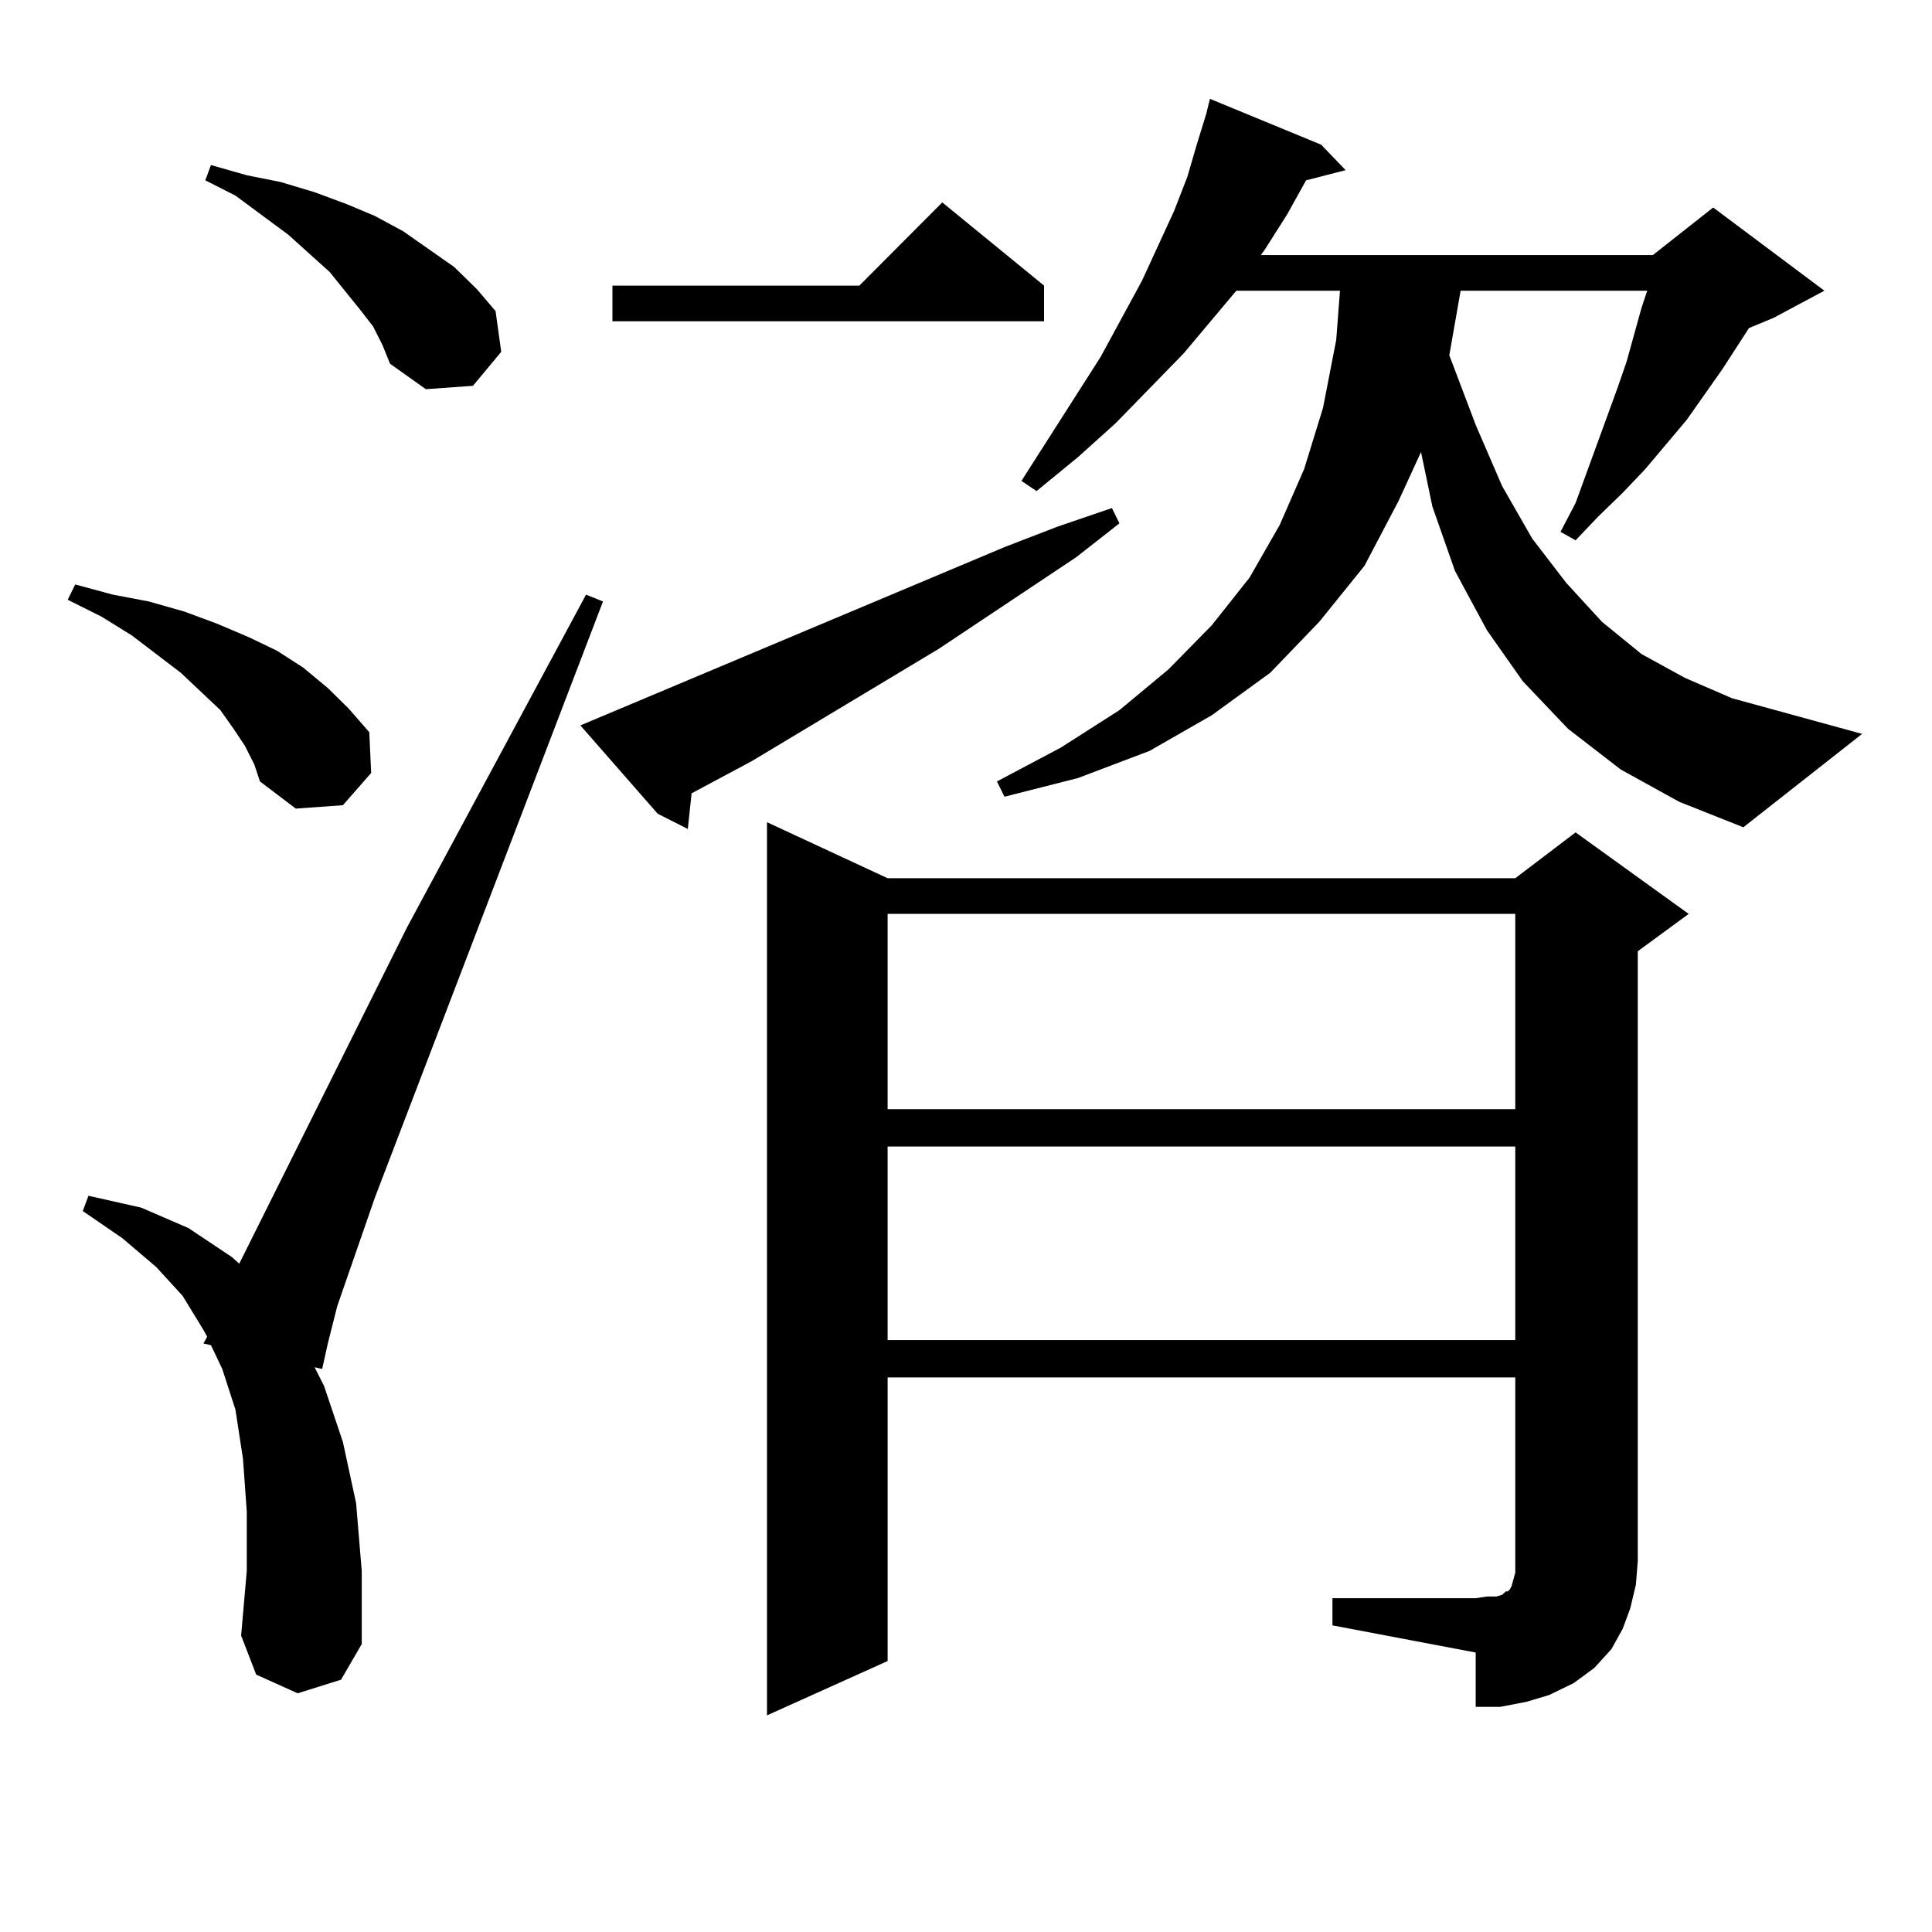
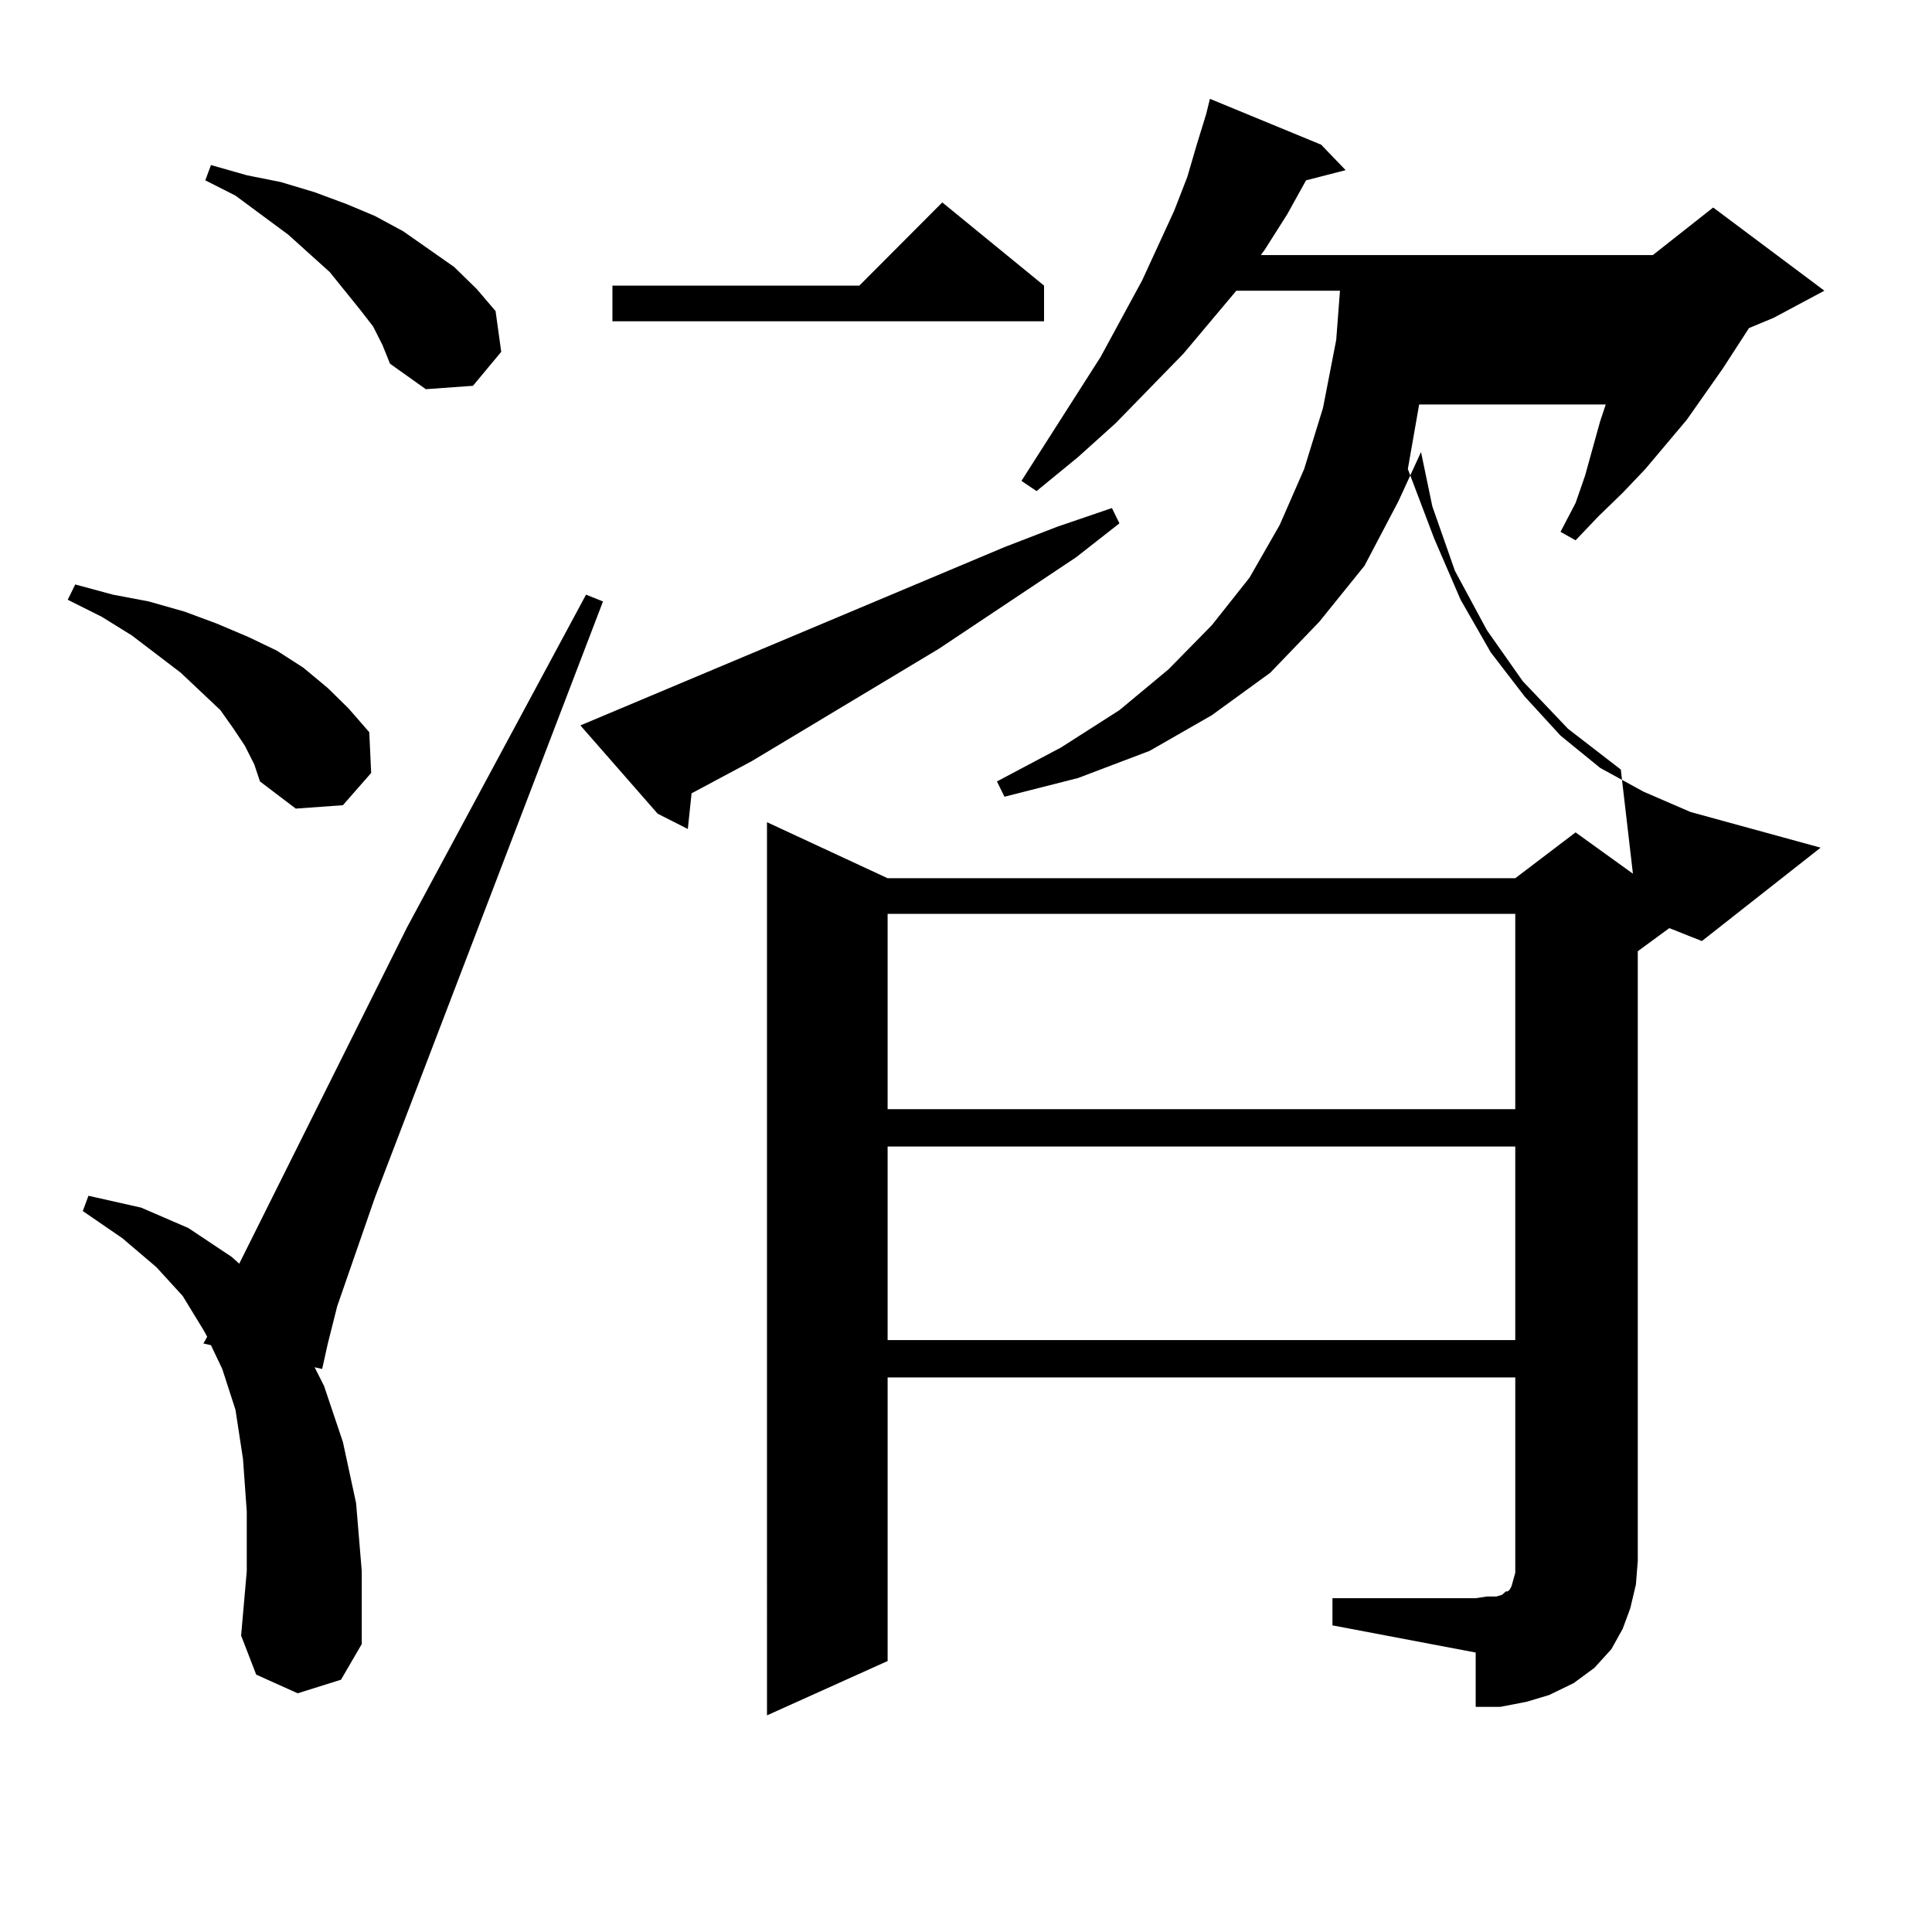
<svg xmlns="http://www.w3.org/2000/svg" version="1.1" id="图层_1" x="0px" y="0px" width="1000px" height="1000px" viewBox="0 0 1000 1000" enable-background="new 0 0 1000 1000" xml:space="preserve">
-   <path d="M126.753,386.016l-5.854-8.789l-6.829-9.668l-20.487-19.336l-25.365-19.336l-15.609-9.668l-17.561-8.789l3.902-7.91  l19.512,5.273l18.536,3.516l18.536,5.273l16.585,6.152l16.585,7.031l14.634,7.031l13.658,8.789l12.683,10.547l10.731,10.547  l10.731,12.305l0.976,21.094l-14.634,16.699l-24.39,1.758l-18.536-14.063l-2.927-8.789L126.753,386.016z M154.069,876.445  l-21.463-9.668l-7.805-20.215l2.927-33.398v-30.762l-1.951-27.246l-3.902-25.488l-6.829-21.094l-5.854-12.305l-3.902-0.879  l1.951-3.516l-1.951-3.516l-10.731-17.578L80.9,655.84L63.34,640.898l-20.487-14.063l2.927-7.91l27.316,6.152l24.39,10.547  l22.438,14.941l3.902,3.516l86.827-174.023l92.681-172.266l8.78,3.516L194.068,619.805l-19.512,56.25l-4.878,19.336l-2.927,13.184  l-3.902-0.879l4.878,9.668l9.756,29.004l6.829,31.641l2.927,35.156v37.793l-10.731,18.457L154.069,876.445z M193.093,168.926  l-6.829-8.789l-15.609-19.336l-21.463-19.336l-27.316-20.215l-15.609-7.91l2.927-7.91l18.536,5.273l17.561,3.516l17.561,5.273  l16.585,6.152l14.634,6.152l14.634,7.91l26.341,18.457l11.707,11.426l9.756,11.426l2.927,21.094l-14.634,17.578l-24.39,1.758  l-18.536-13.184l-3.902-9.668L193.093,168.926z M300.407,375.469l219.507-92.285l27.316-10.547l28.292-9.668l3.902,7.91  l-22.438,17.578l-71.218,47.461l-96.583,58.008l-31.219,16.699l-1.951,18.457l-15.609-7.91L300.407,375.469z M540.401,147.832  v18.457H316.992v-18.457h127.802l42.926-43.066L540.401,147.832z M689.666,827.227h74.145l5.854-0.879h4.878l2.927-0.879  l1.951-1.758h0.976l0.976-0.879l0.976-1.758l0.976-3.516l0.976-3.516v-6.152v-94.922h-324.87v146.777l-62.438,28.125V425.566  l62.438,29.004h324.87l31.219-23.73l58.535,42.188l-26.341,19.336v315.527l-0.976,12.305l-2.927,12.305l-3.902,10.547l-5.854,10.547  l-8.78,9.668l-10.731,7.91l-12.683,6.152l-11.707,3.516l-13.658,2.637h-12.683v-28.125l-74.145-14.063V827.227z M459.428,473.027  v101.074h324.87V473.027H459.428z M459.428,593.438v100.195h324.87V593.438H459.428z M838.931,398.32l-27.316-21.094L788.2,352.617  l-18.536-26.367l-16.585-30.762l-11.707-33.398l-5.854-28.125l-11.707,25.488l-17.561,33.398l-23.414,29.004l-25.365,26.367  l-30.243,21.973l-32.194,18.457l-37.072,14.063l-38.048,9.668l-3.902-7.91l33.17-17.578l30.243-19.336l25.365-21.094l22.438-22.852  l19.512-24.609l15.609-27.246l12.683-29.004l9.756-31.641l6.829-35.156l1.951-25.488h-53.657l-27.316,32.52l-35.121,36.035  l-19.512,17.578l-21.463,17.578l-7.805-5.273l40.975-64.16l21.463-39.551l16.585-36.035l6.829-17.578l4.878-16.699l4.878-15.82  l1.951-7.91l57.56,23.73l12.683,13.184l-20.487,5.273l-9.756,17.578l-11.707,18.457l-1.951,2.637h202.922l31.219-24.609  l57.56,43.066l-26.341,14.063l-12.683,5.273l-13.658,21.094l-18.536,26.367l-21.463,25.488l-11.707,12.305l-12.683,12.305  l-11.707,12.305l-7.805-4.395l7.805-14.941l21.463-58.887l4.878-14.063l7.805-28.125l2.927-8.789h-96.583l-5.854,33.398  l13.658,36.035l13.658,31.641l15.609,27.246l17.561,22.852l18.536,20.215l20.487,16.699l22.438,12.305l24.39,10.547l67.315,18.457  l-61.462,48.34l-33.17-13.184L838.931,398.32z" />
+   <path d="M126.753,386.016l-5.854-8.789l-6.829-9.668l-20.487-19.336l-25.365-19.336l-15.609-9.668l-17.561-8.789l3.902-7.91  l19.512,5.273l18.536,3.516l18.536,5.273l16.585,6.152l16.585,7.031l14.634,7.031l13.658,8.789l12.683,10.547l10.731,10.547  l10.731,12.305l0.976,21.094l-14.634,16.699l-24.39,1.758l-18.536-14.063l-2.927-8.789L126.753,386.016z M154.069,876.445  l-21.463-9.668l-7.805-20.215l2.927-33.398v-30.762l-1.951-27.246l-3.902-25.488l-6.829-21.094l-5.854-12.305l-3.902-0.879  l1.951-3.516l-1.951-3.516l-10.731-17.578L80.9,655.84L63.34,640.898l-20.487-14.063l2.927-7.91l27.316,6.152l24.39,10.547  l22.438,14.941l3.902,3.516l86.827-174.023l92.681-172.266l8.78,3.516L194.068,619.805l-19.512,56.25l-4.878,19.336l-2.927,13.184  l-3.902-0.879l4.878,9.668l9.756,29.004l6.829,31.641l2.927,35.156v37.793l-10.731,18.457L154.069,876.445z M193.093,168.926  l-6.829-8.789l-15.609-19.336l-21.463-19.336l-27.316-20.215l-15.609-7.91l2.927-7.91l18.536,5.273l17.561,3.516l17.561,5.273  l16.585,6.152l14.634,6.152l14.634,7.91l26.341,18.457l11.707,11.426l9.756,11.426l2.927,21.094l-14.634,17.578l-24.39,1.758  l-18.536-13.184l-3.902-9.668L193.093,168.926z M300.407,375.469l219.507-92.285l27.316-10.547l28.292-9.668l3.902,7.91  l-22.438,17.578l-71.218,47.461l-96.583,58.008l-31.219,16.699l-1.951,18.457l-15.609-7.91L300.407,375.469z M540.401,147.832  v18.457H316.992v-18.457h127.802l42.926-43.066L540.401,147.832z M689.666,827.227h74.145l5.854-0.879h4.878l2.927-0.879  l1.951-1.758h0.976l0.976-0.879l0.976-1.758l0.976-3.516l0.976-3.516v-6.152v-94.922h-324.87v146.777l-62.438,28.125V425.566  l62.438,29.004h324.87l31.219-23.73l58.535,42.188l-26.341,19.336v315.527l-0.976,12.305l-2.927,12.305l-3.902,10.547l-5.854,10.547  l-8.78,9.668l-10.731,7.91l-12.683,6.152l-11.707,3.516l-13.658,2.637h-12.683v-28.125l-74.145-14.063V827.227z M459.428,473.027  v101.074h324.87V473.027H459.428z M459.428,593.438v100.195h324.87V593.438H459.428z M838.931,398.32l-27.316-21.094L788.2,352.617  l-18.536-26.367l-16.585-30.762l-11.707-33.398l-5.854-28.125l-11.707,25.488l-17.561,33.398l-23.414,29.004l-25.365,26.367  l-30.243,21.973l-32.194,18.457l-37.072,14.063l-38.048,9.668l-3.902-7.91l33.17-17.578l30.243-19.336l25.365-21.094l22.438-22.852  l19.512-24.609l15.609-27.246l12.683-29.004l9.756-31.641l6.829-35.156l1.951-25.488h-53.657l-27.316,32.52l-35.121,36.035  l-19.512,17.578l-21.463,17.578l-7.805-5.273l40.975-64.16l21.463-39.551l16.585-36.035l6.829-17.578l4.878-16.699l4.878-15.82  l1.951-7.91l57.56,23.73l12.683,13.184l-20.487,5.273l-9.756,17.578l-11.707,18.457l-1.951,2.637h202.922l31.219-24.609  l57.56,43.066l-26.341,14.063l-12.683,5.273l-13.658,21.094l-18.536,26.367l-21.463,25.488l-11.707,12.305l-12.683,12.305  l-11.707,12.305l-7.805-4.395l7.805-14.941l4.878-14.063l7.805-28.125l2.927-8.789h-96.583l-5.854,33.398  l13.658,36.035l13.658,31.641l15.609,27.246l17.561,22.852l18.536,20.215l20.487,16.699l22.438,12.305l24.39,10.547l67.315,18.457  l-61.462,48.34l-33.17-13.184L838.931,398.32z" />
</svg>